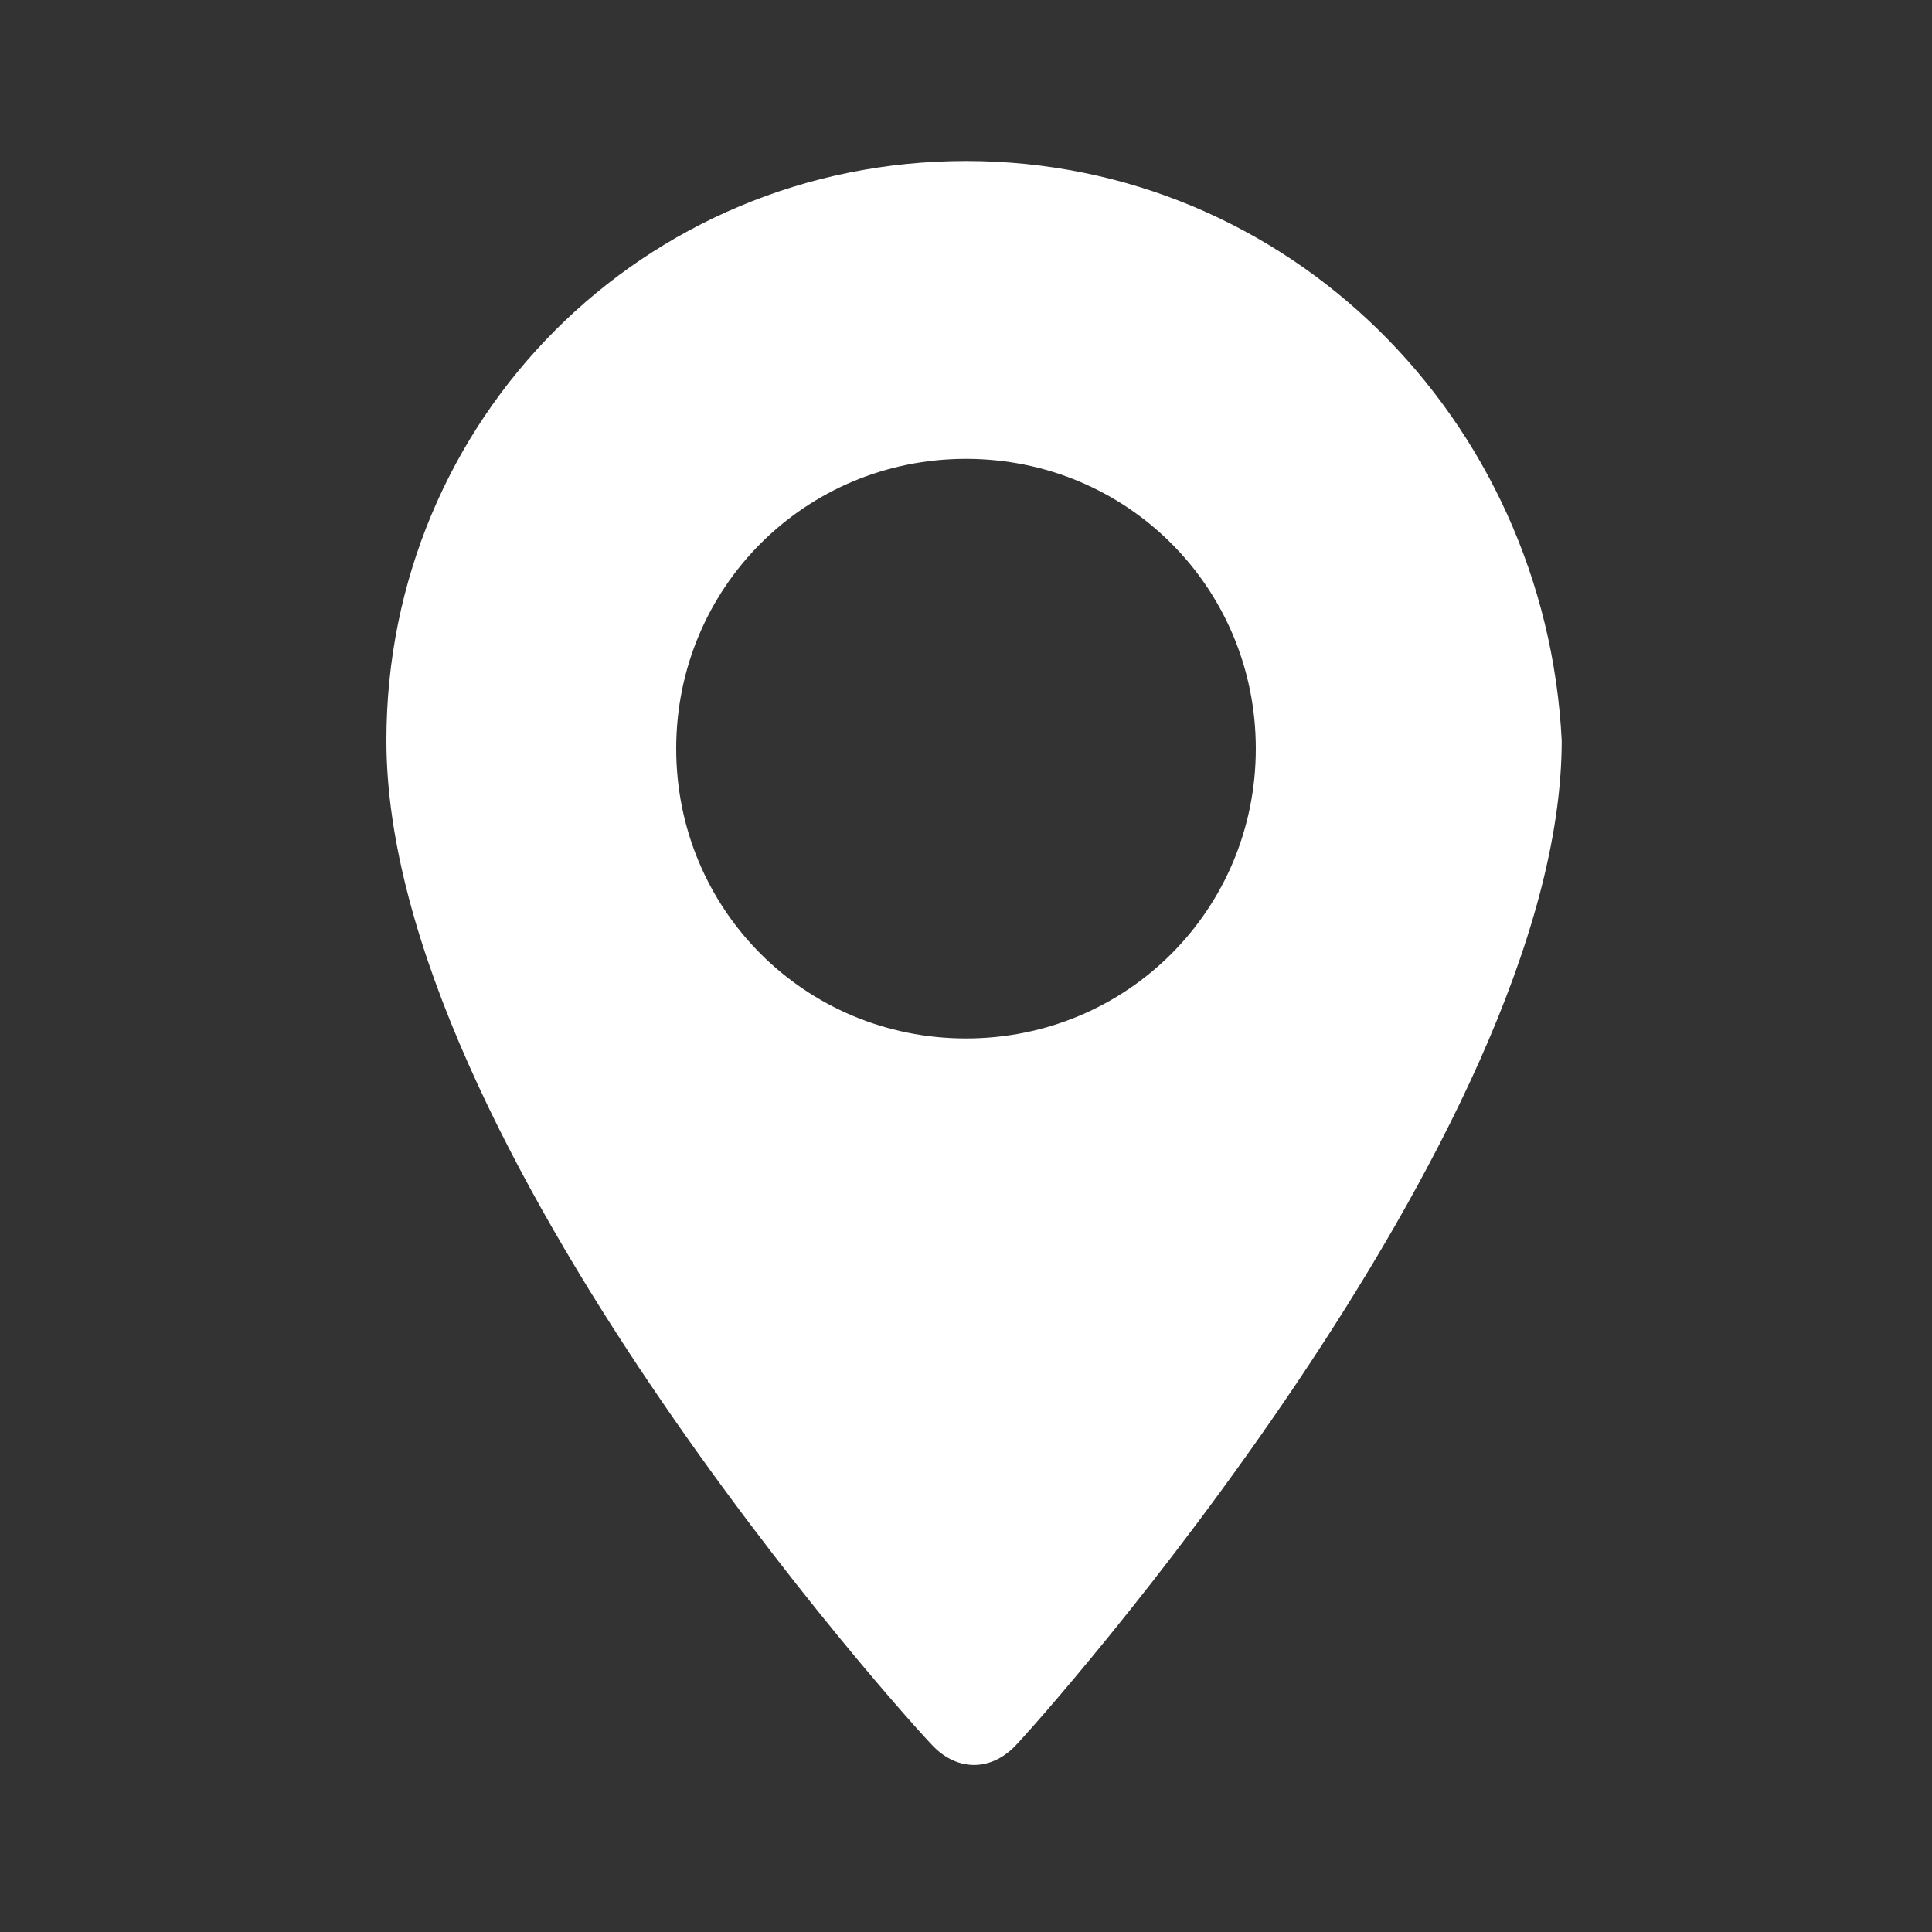
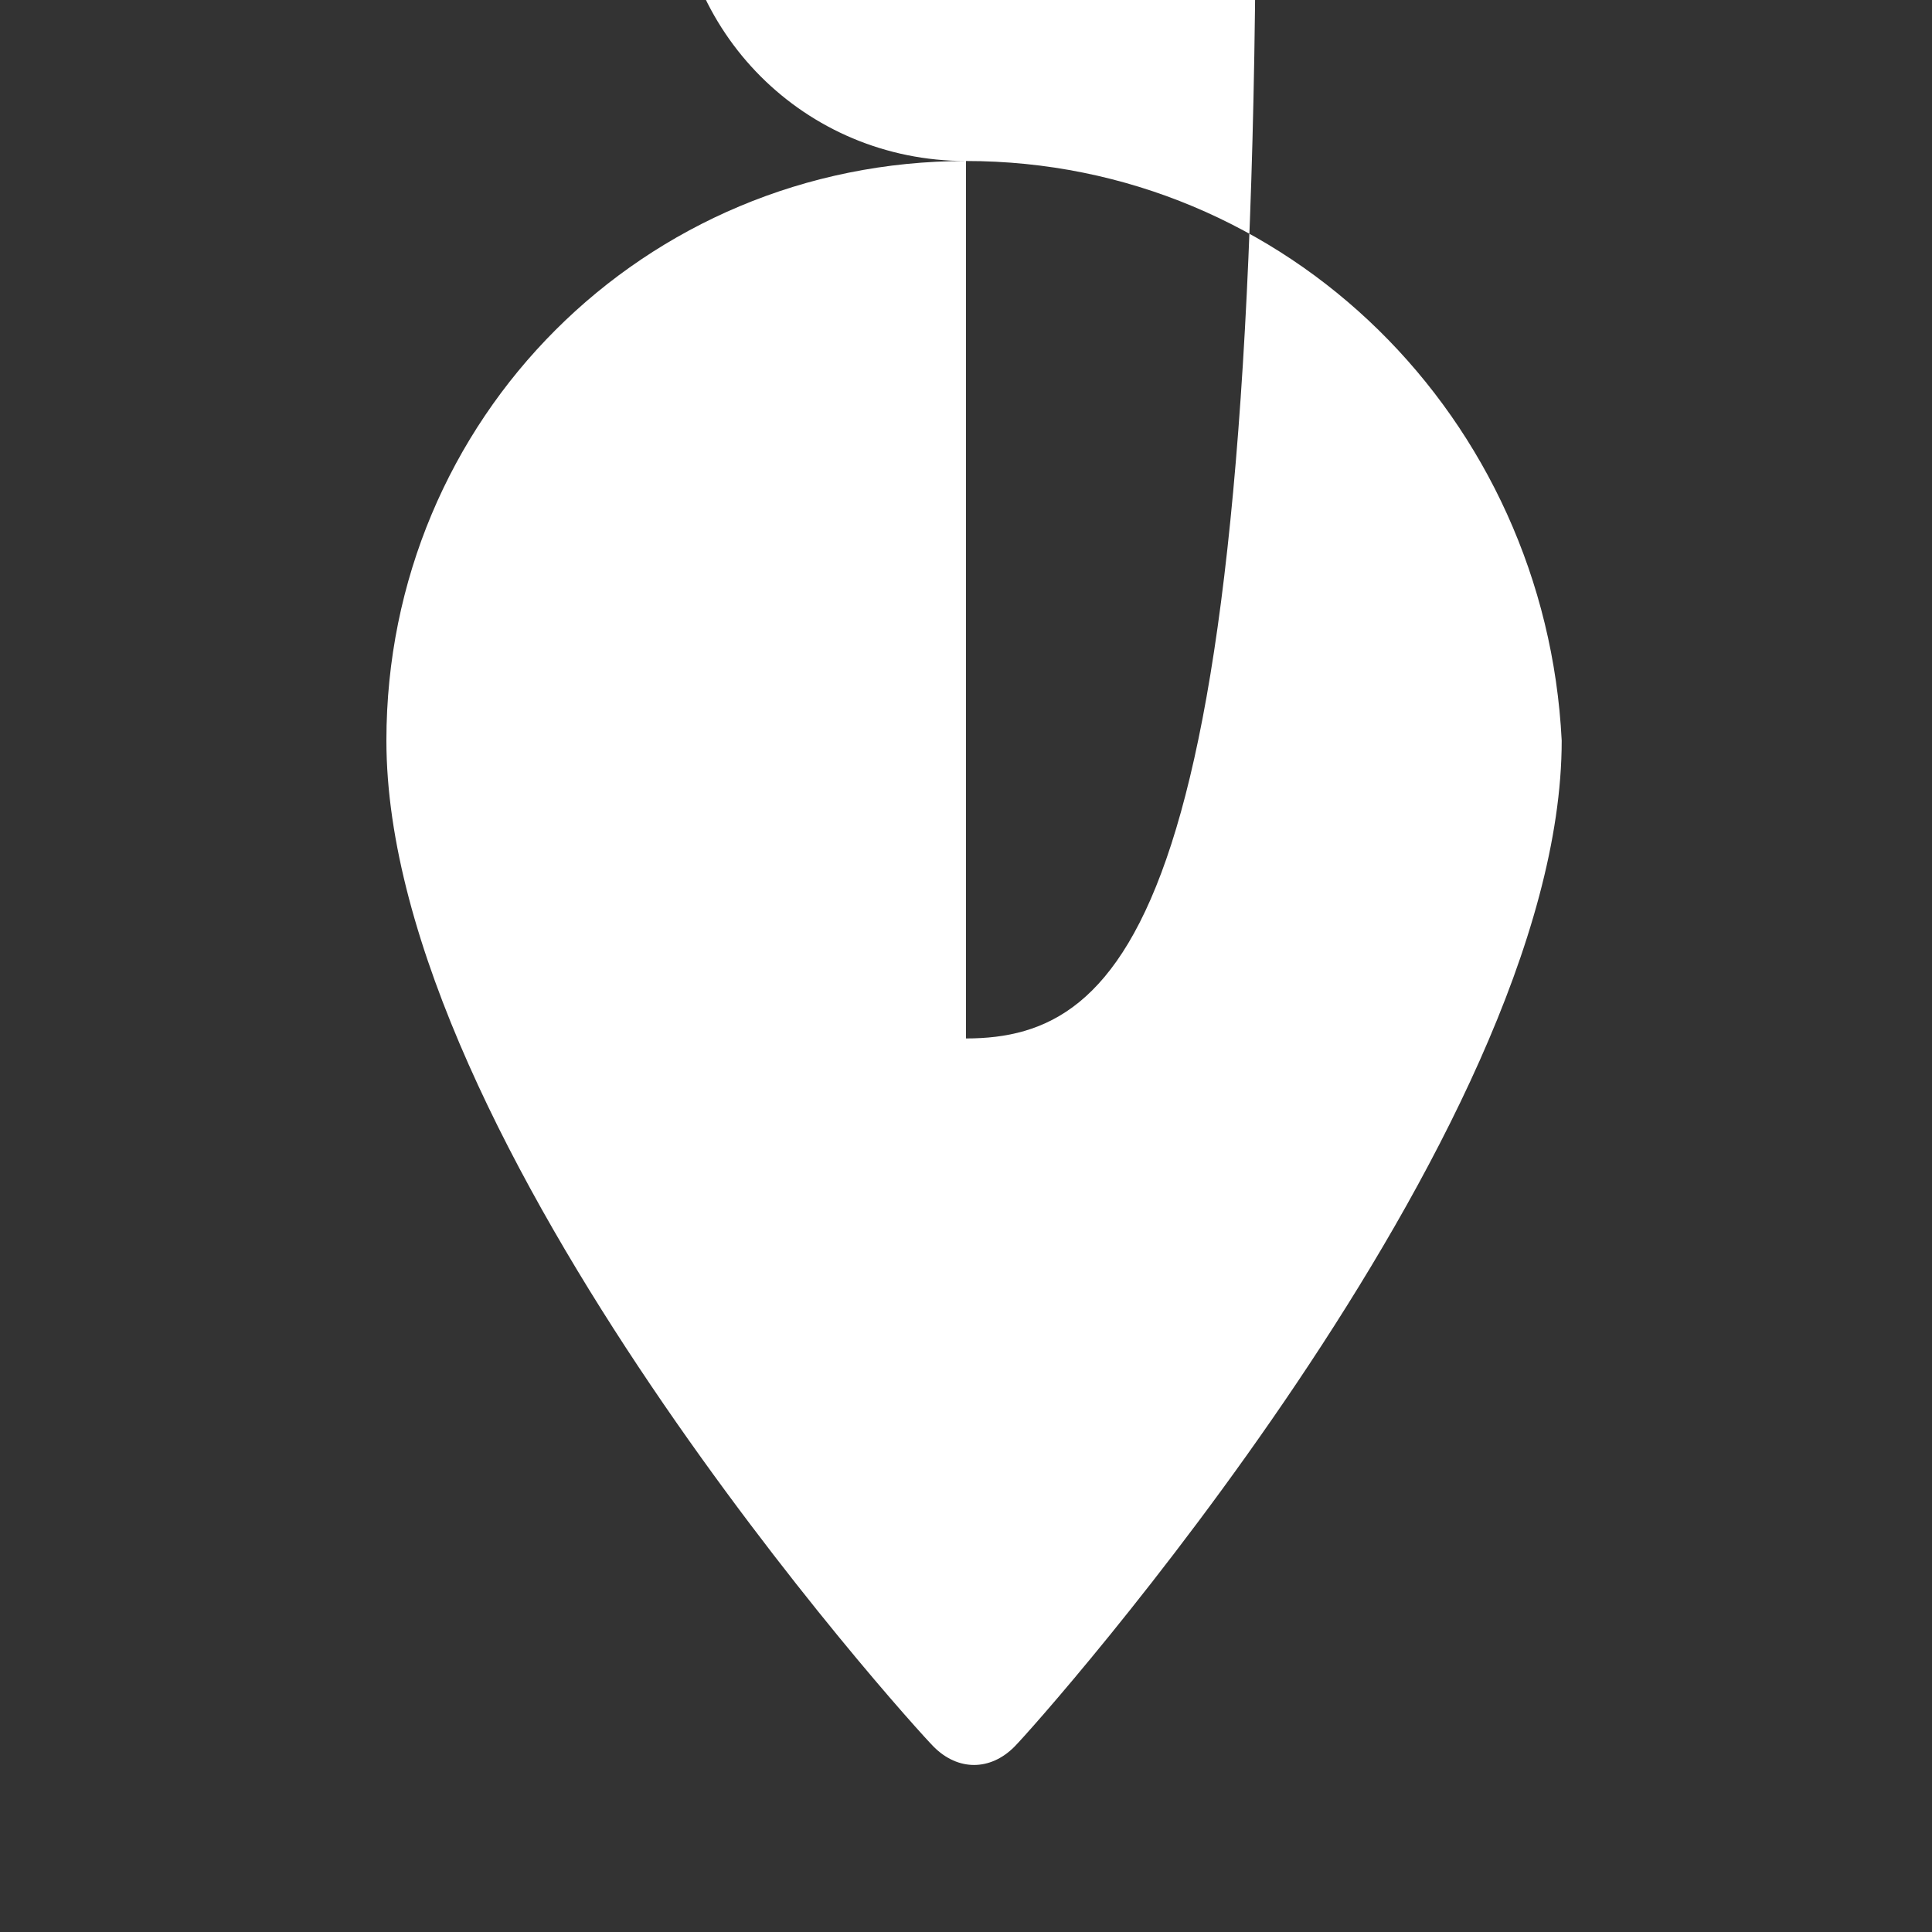
<svg xmlns="http://www.w3.org/2000/svg" version="1.1" id="Livello_1" x="0px" y="0px" viewBox="0 0 24 24" style="enable-background:new 0 0 24 24;" xml:space="preserve">
  <rect x="0" y="0" width="24" height="24" fill="#333333" stroke="none" />
  <style type="text/css">
	.st0{fill:#FFFFFF;}
</style>
-   <path class="st0" d="M12,2C8,2,4.8,5.2,4.8,9.2c0,5,6.5,12.2,6.8,12.5c0.3,0.3,0.7,0.3,1,0c0.3-0.3,6.8-7.6,6.8-12.5  C19.2,5.2,16,2,12,2z M12,12.9c-2,0-3.6-1.6-3.6-3.6c0-2,1.6-3.6,3.6-3.6c2,0,3.6,1.6,3.6,3.6C15.6,11.3,14,12.9,12,12.9z" />
+   <path class="st0" d="M12,2C8,2,4.8,5.2,4.8,9.2c0,5,6.5,12.2,6.8,12.5c0.3,0.3,0.7,0.3,1,0c0.3-0.3,6.8-7.6,6.8-12.5  C19.2,5.2,16,2,12,2z c-2,0-3.6-1.6-3.6-3.6c0-2,1.6-3.6,3.6-3.6c2,0,3.6,1.6,3.6,3.6C15.6,11.3,14,12.9,12,12.9z" />
</svg>